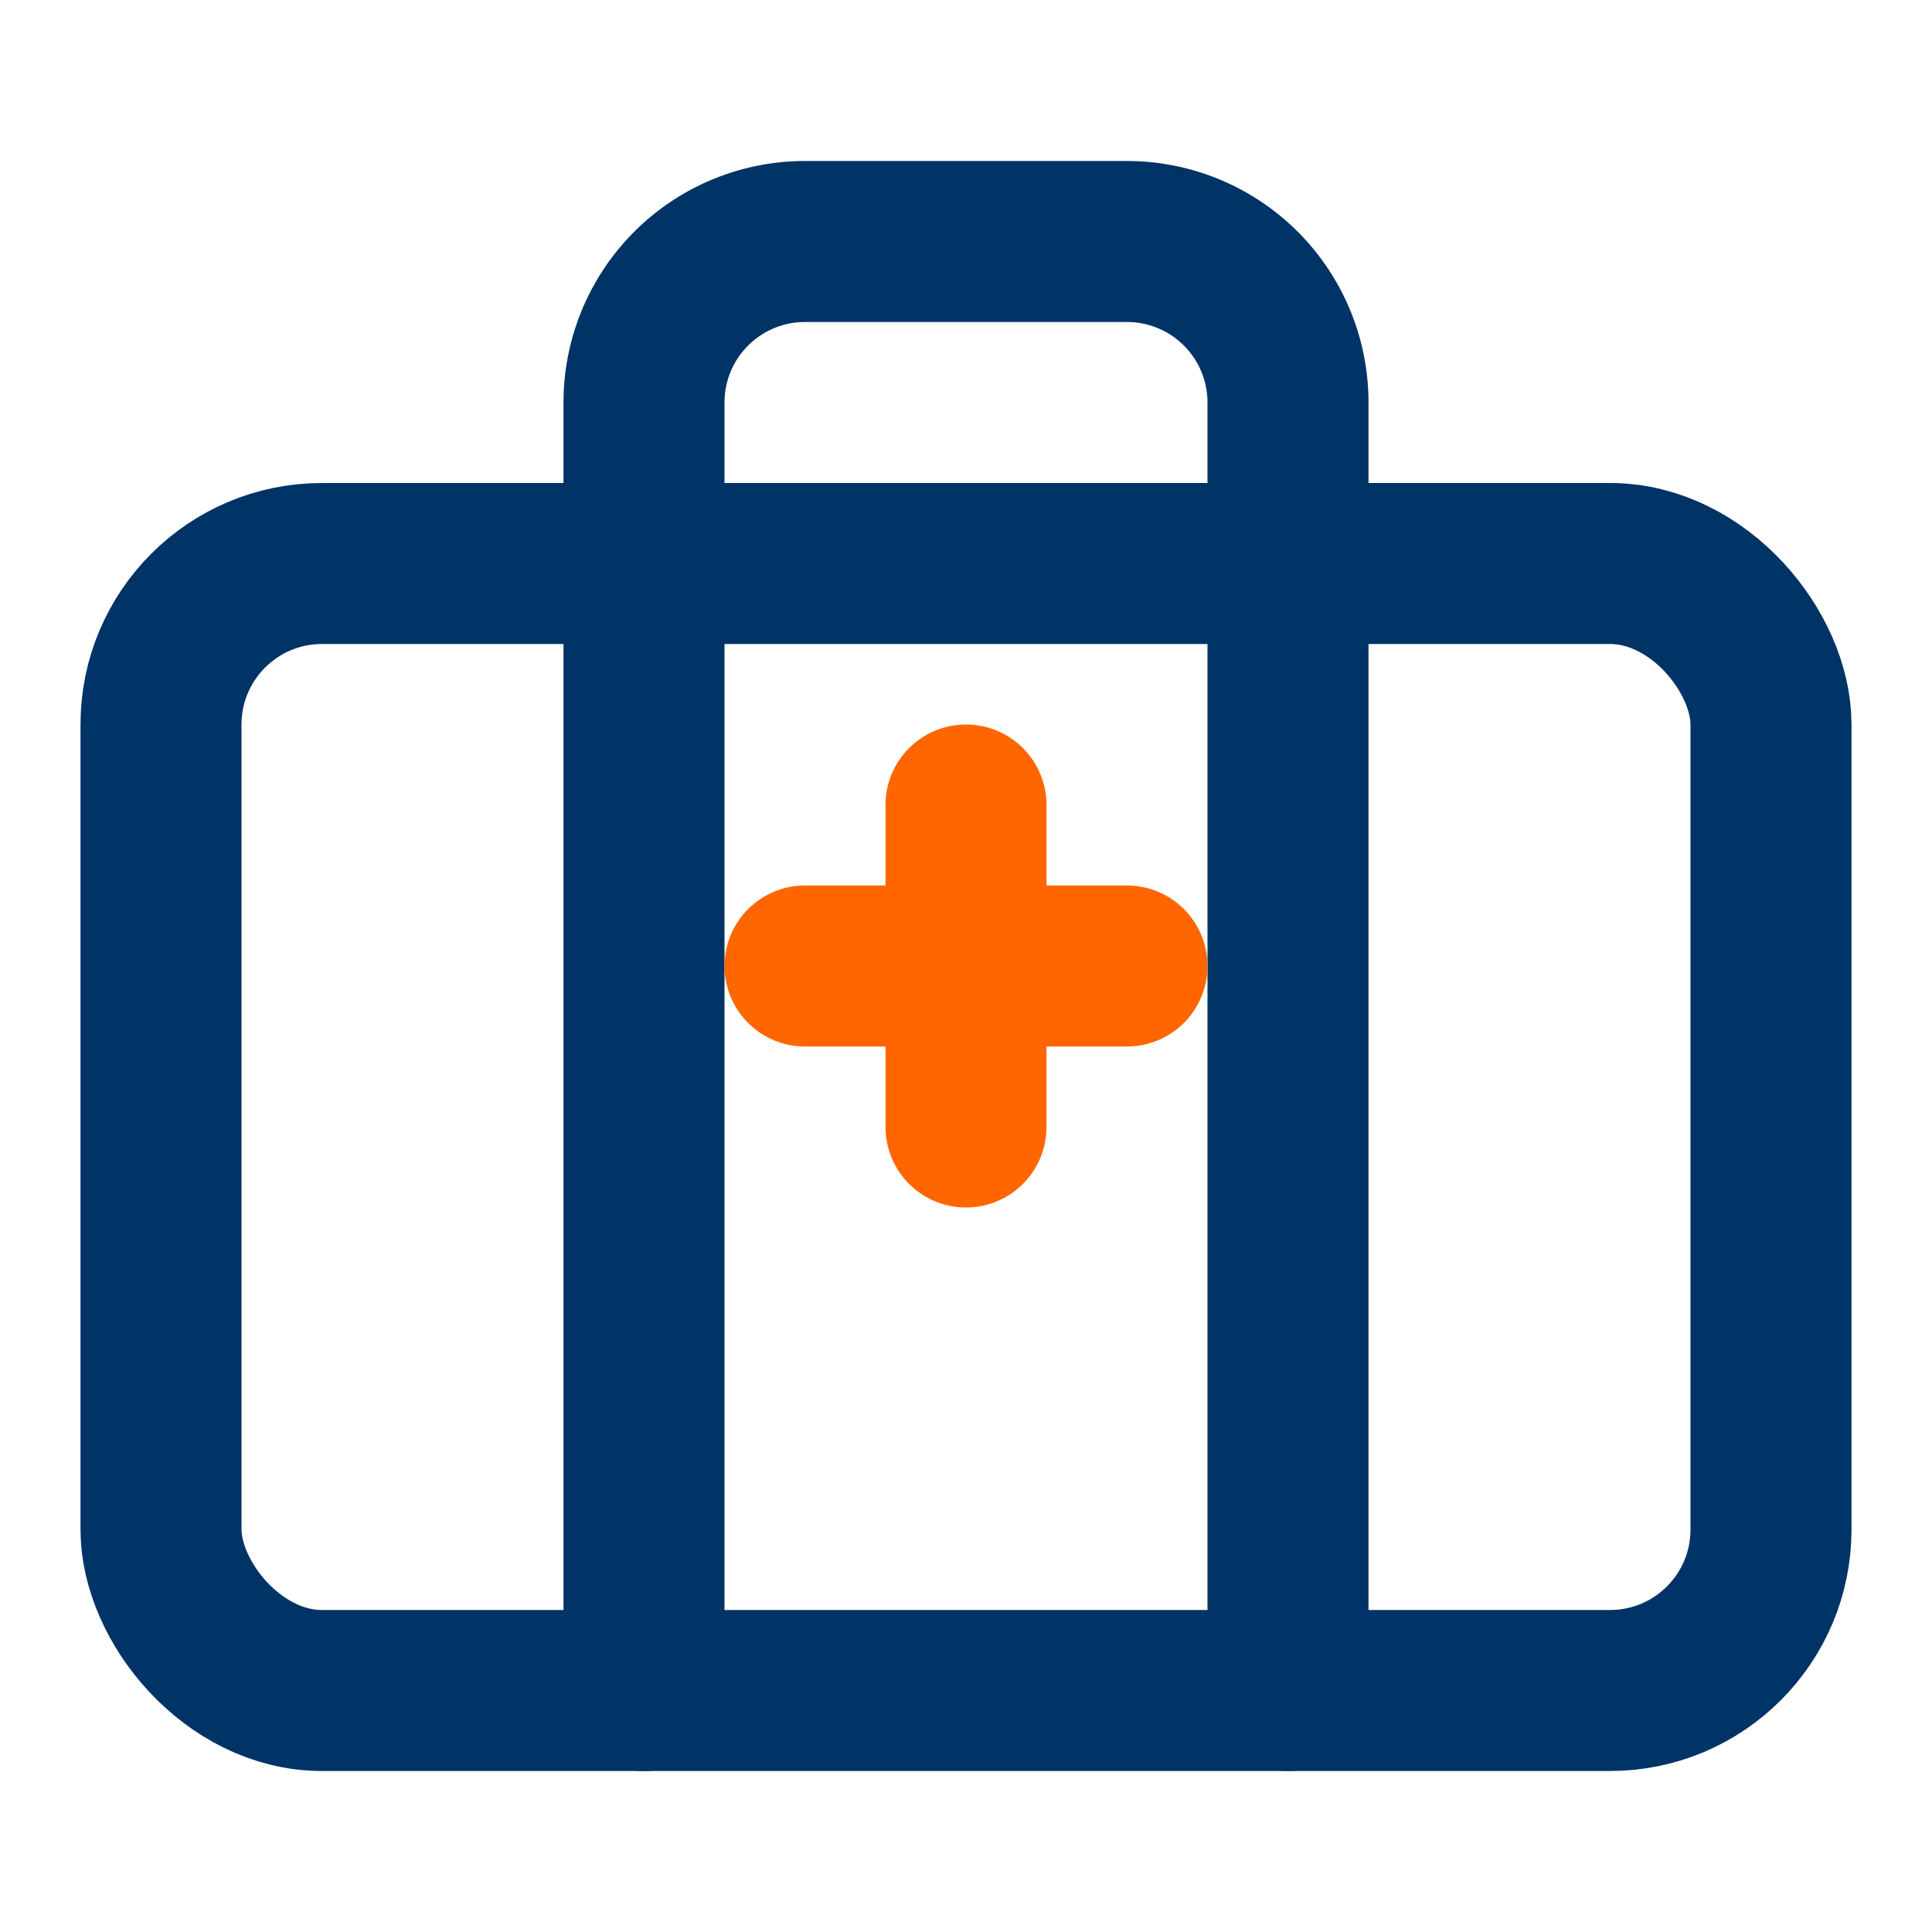
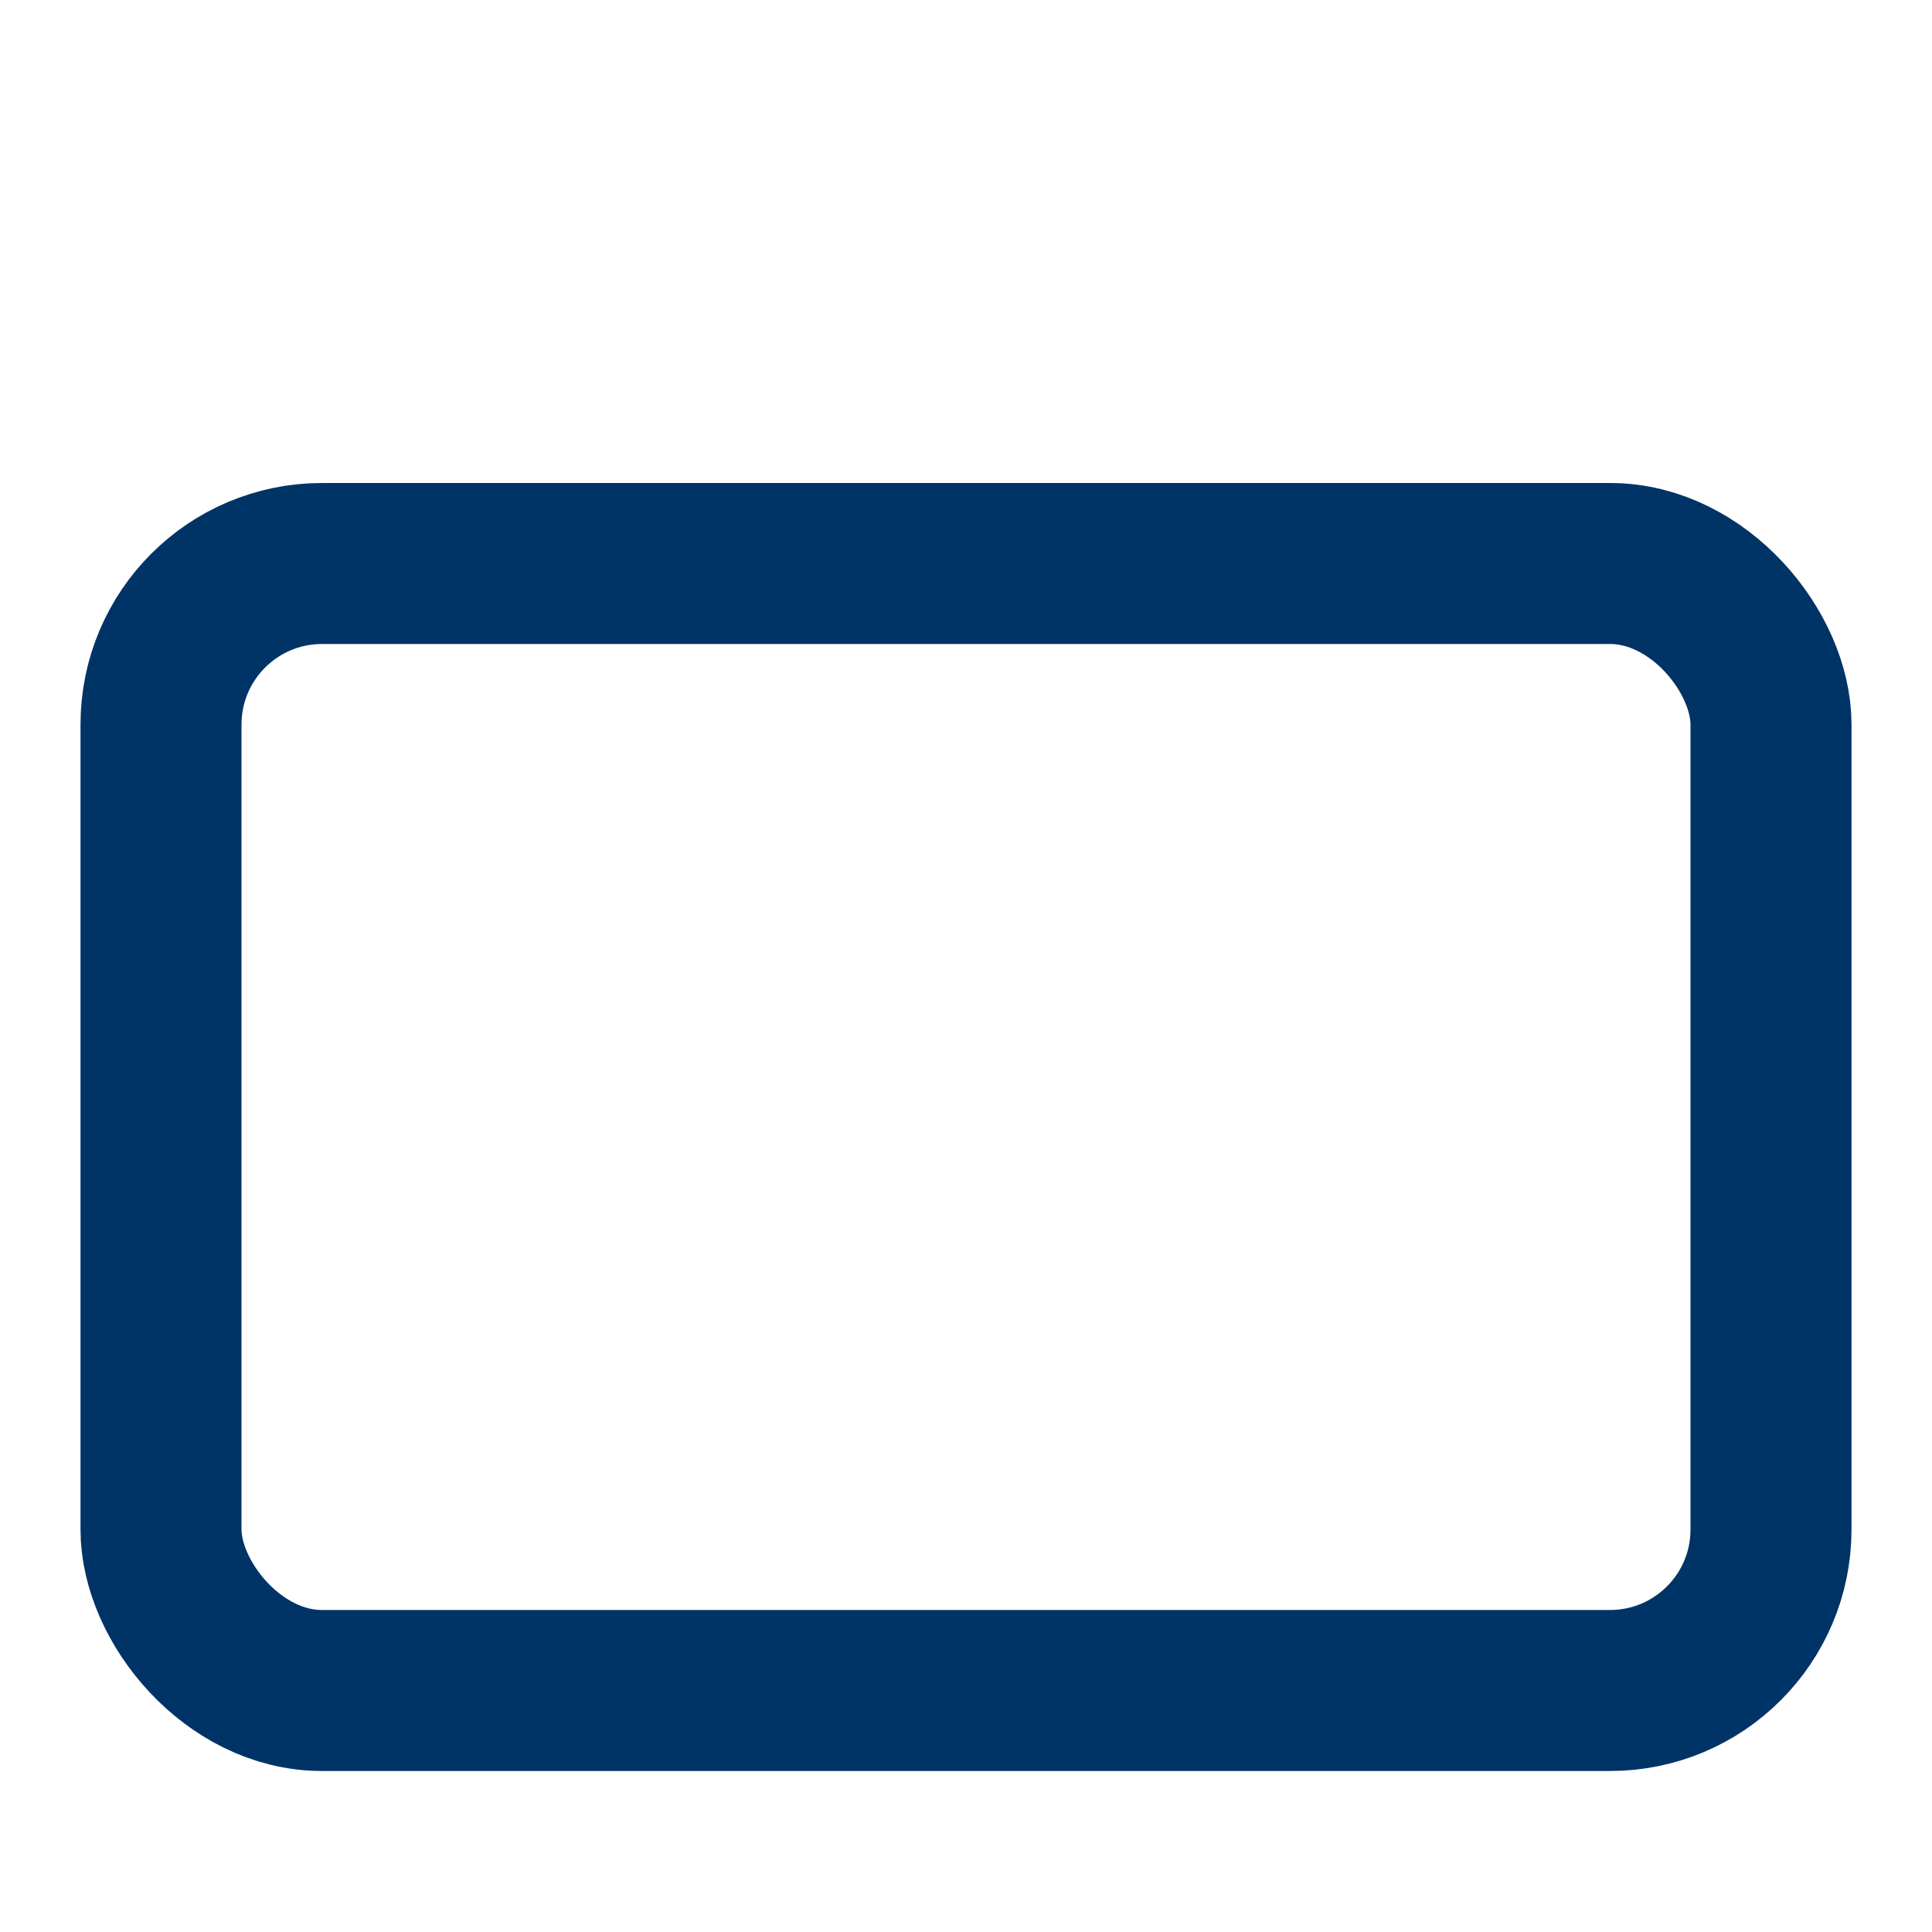
<svg xmlns="http://www.w3.org/2000/svg" width="24" height="24" viewBox="0 0 24 24" fill="none" stroke="#FF6600" stroke-width="2" stroke-linecap="round" stroke-linejoin="round">
  <rect x="2" y="7" width="20" height="14" rx="2" ry="2" stroke="#003366" fill="none" />
-   <path d="M16 21V5a2 2 0 0 0-2-2h-4a2 2 0 0 0-2 2v16" stroke="#003366" />
-   <line x1="12" y1="10" x2="12" y2="14" stroke="#FF6600" />
-   <line x1="10" y1="12" x2="14" y2="12" stroke="#FF6600" />
</svg>